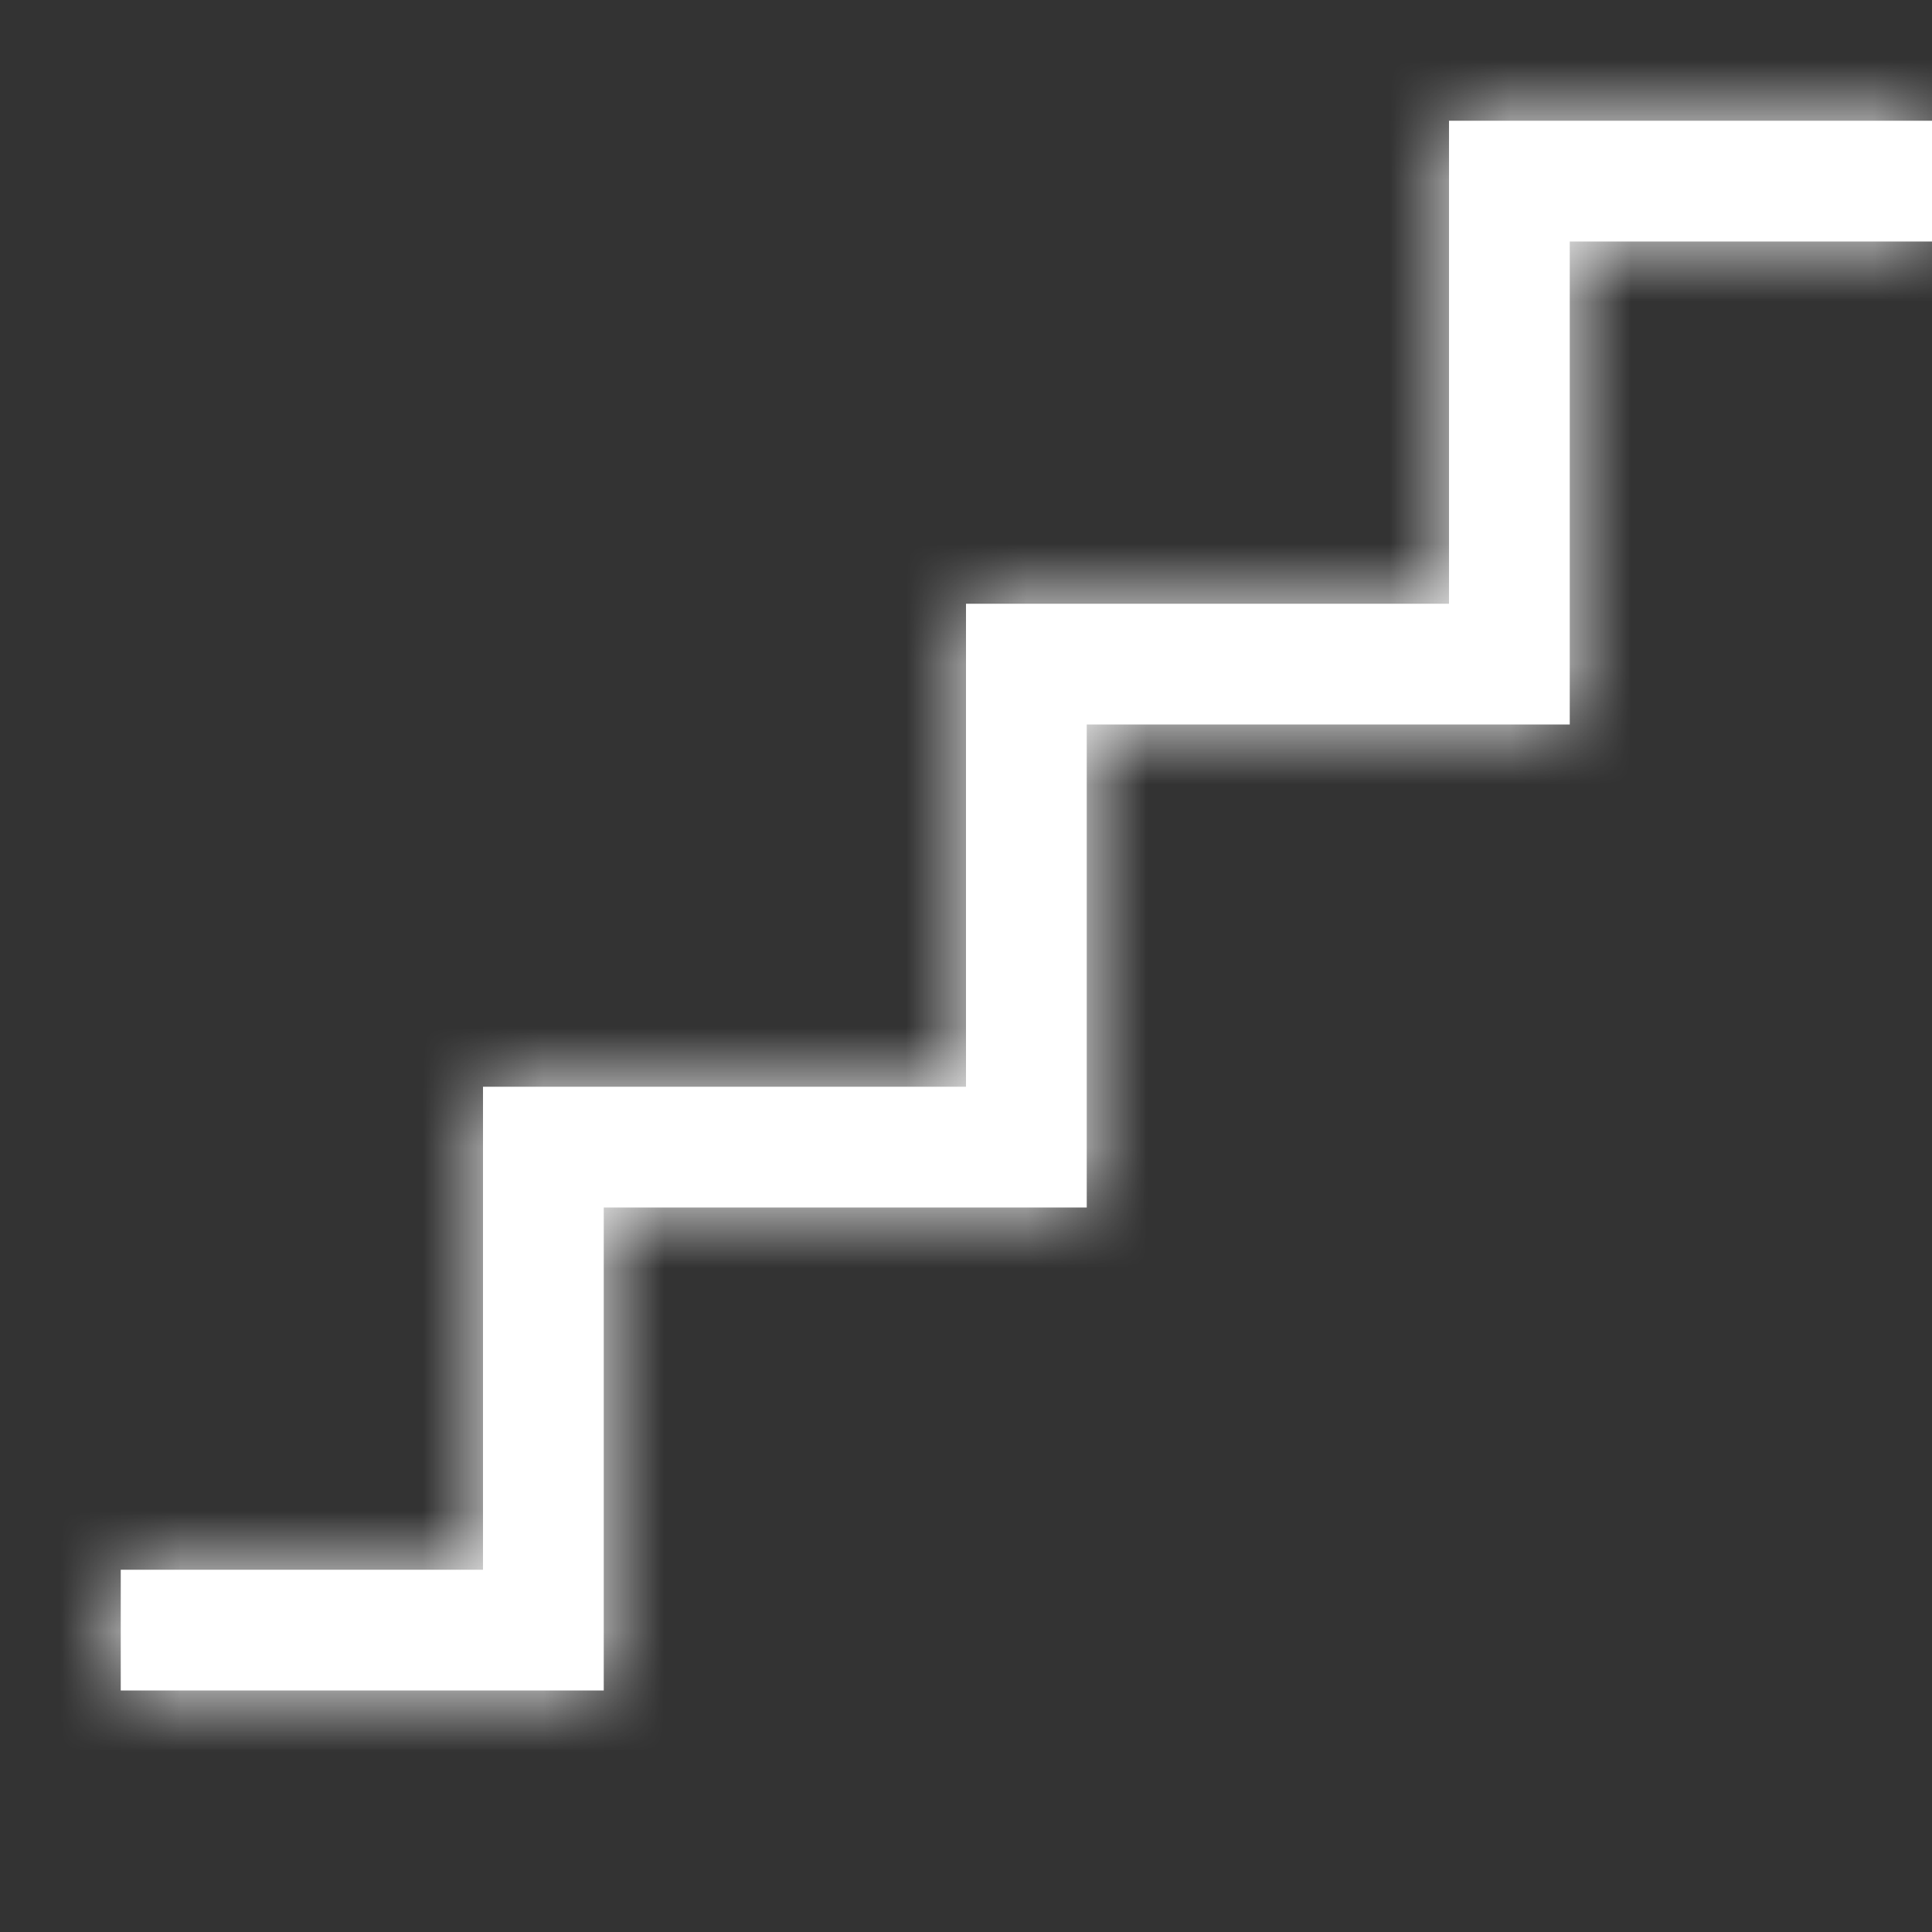
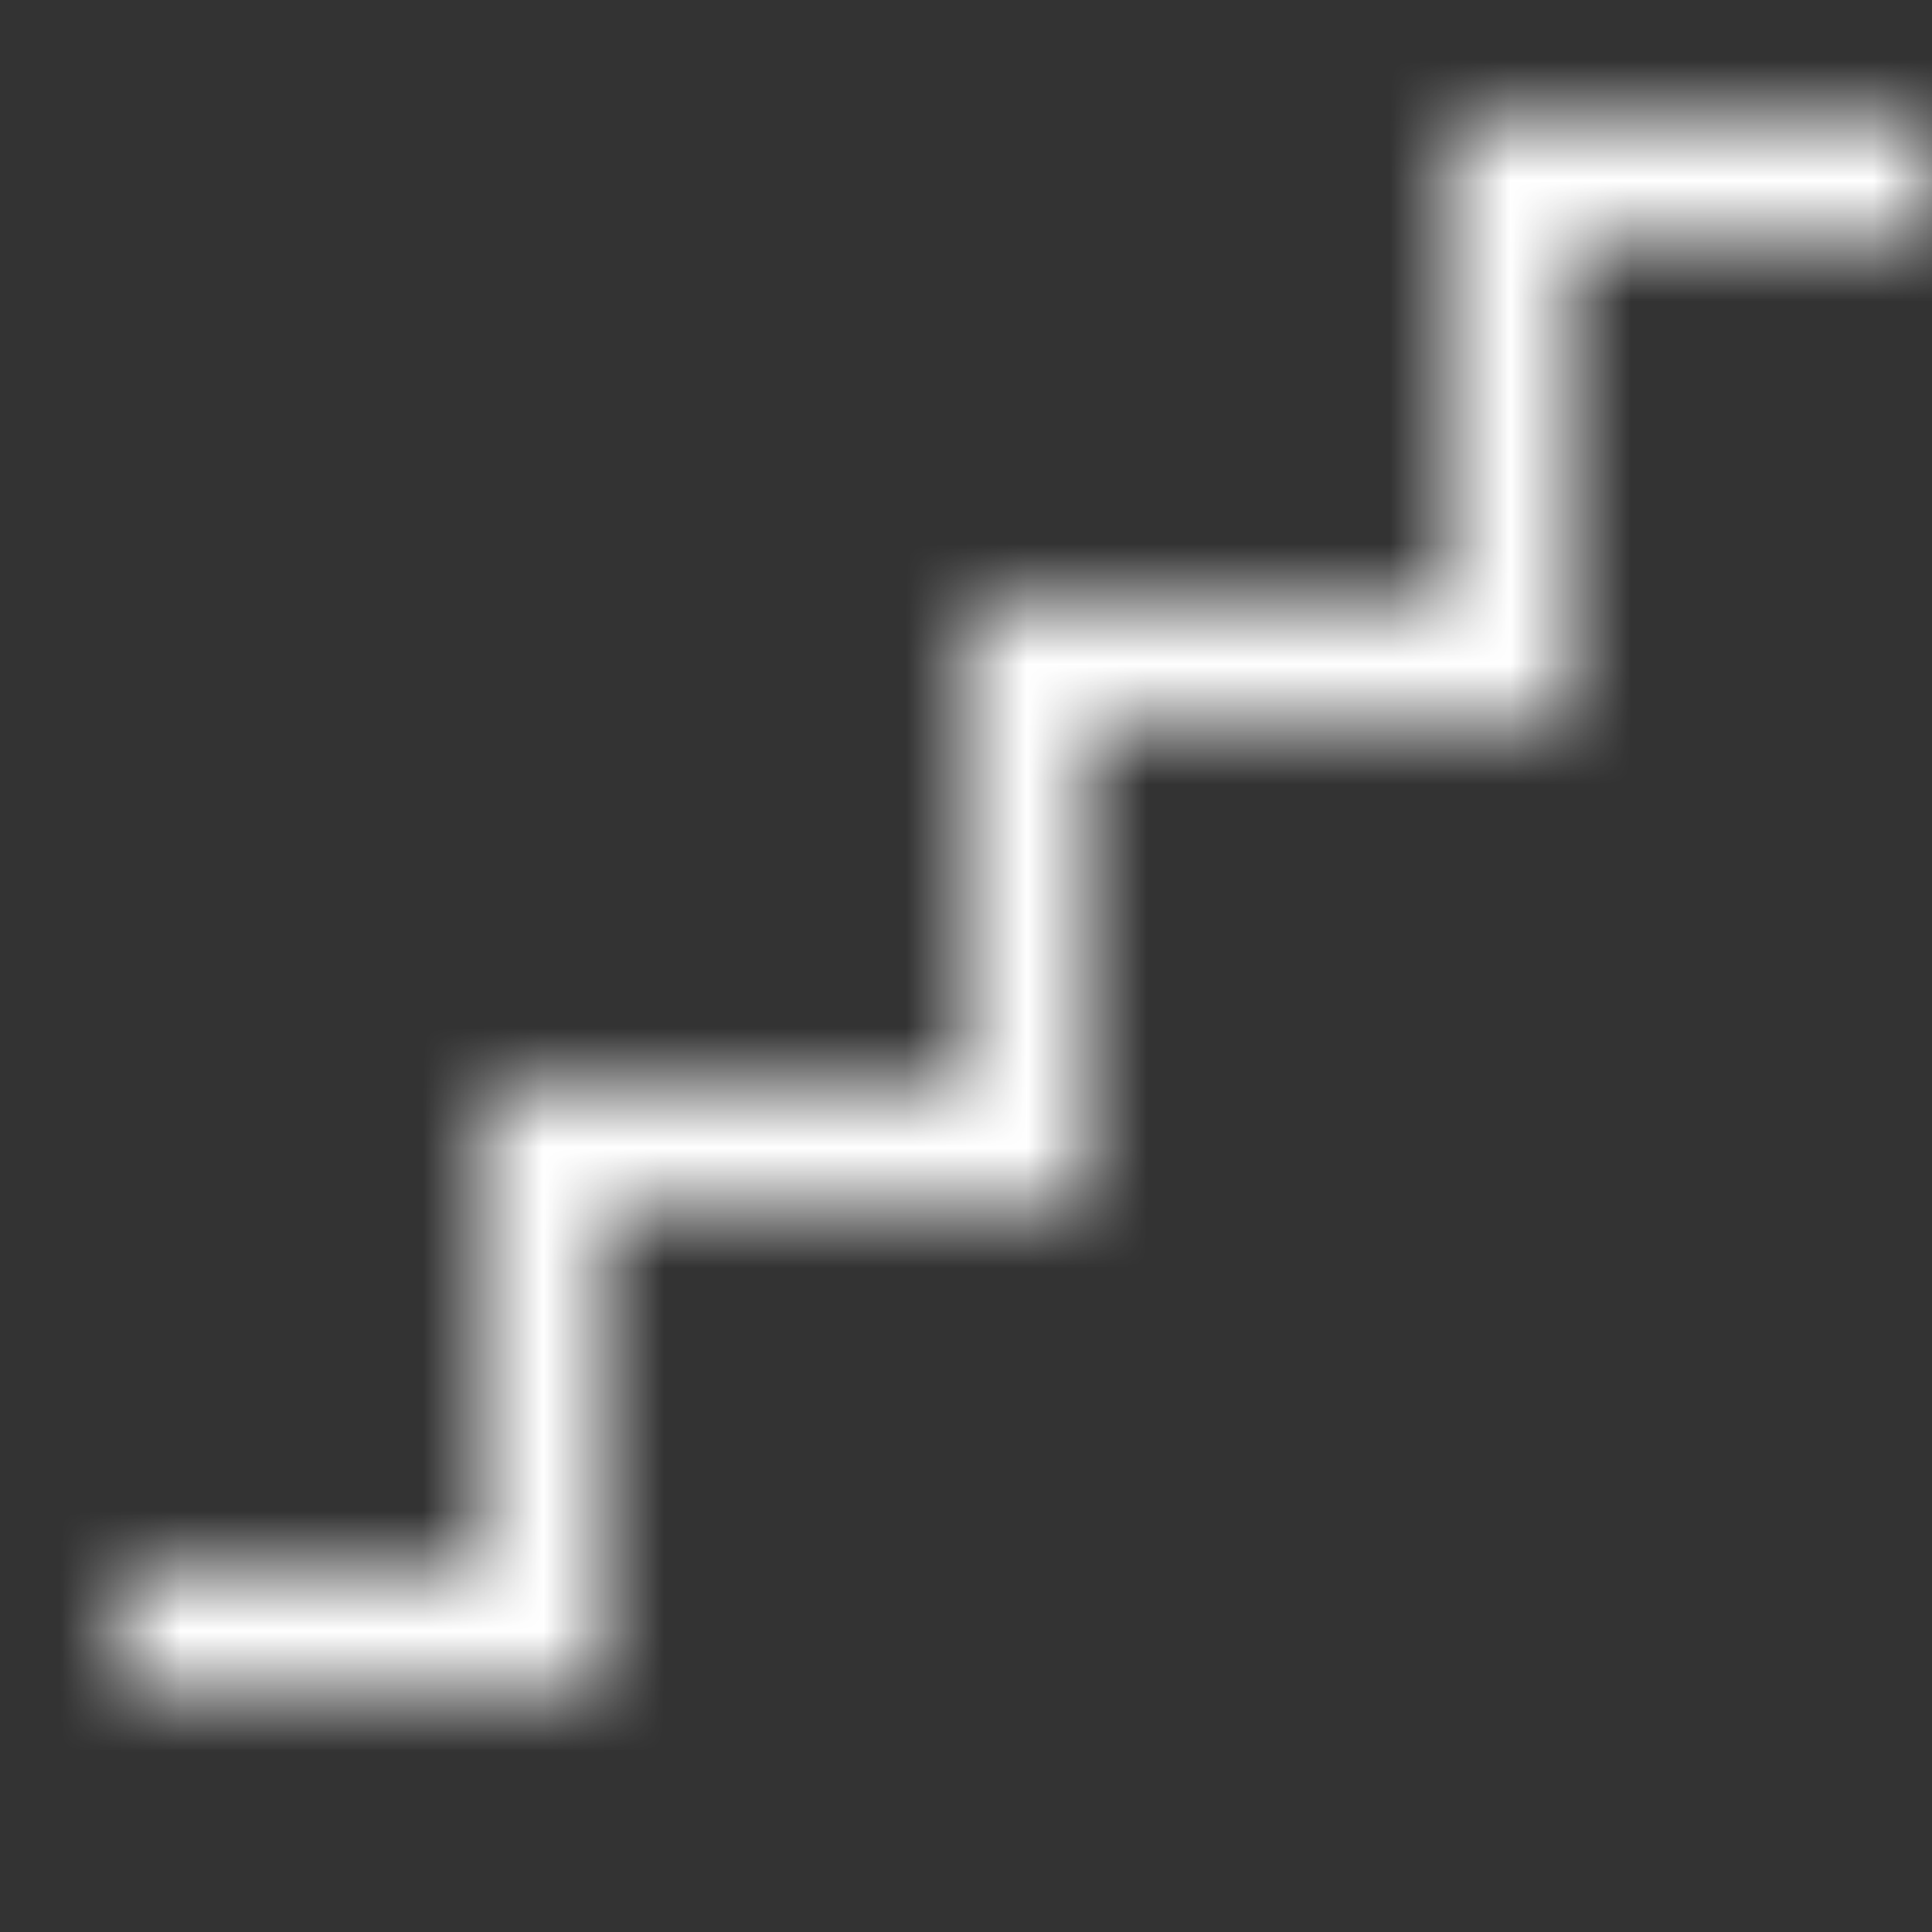
<svg xmlns="http://www.w3.org/2000/svg" width="16" height="16" viewBox="0 0 16 16" fill="none">
  <rect x="0" y="0" width="16" height="16" fill="#333333" stroke="none" />
  <mask id="path-1-inside-1" fill="white">
    <path fill-rule="evenodd" clip-rule="evenodd" d="M4 13L1 13L1 14L5 14L5 10L9 10L9 6L13 6L13 2L16 2L16 1L12 1L12 5L8 5L8 9L4 9L4 13Z" />
  </mask>
-   <path fill-rule="evenodd" clip-rule="evenodd" d="M4 13L1 13L1 14L5 14L5 10L9 10L9 6L13 6L13 2L16 2L16 1L12 1L12 5L8 5L8 9L4 9L4 13Z" fill="white" />
-   <path d="M4 13L4 14L5 14L5 13L4 13ZM1 13L1 12L-8.74228e-08 12L-4.37114e-08 13L1 13ZM1 14L0 14L4.37114e-08 15L1 15L1 14ZM5 14L5 15L6 15L6 14L5 14ZM5 10L5 9L4 9L4 10L5 10ZM9 10L9 11L10 11L10 10L9 10ZM9 6L9 5L8 5L8 6L9 6ZM13 6L13 7L14 7L14 6L13 6ZM13 2L13 1L12 1L12 2L13 2ZM16 2L16 3L17 3L17 2L16 2ZM16 1L17 1L17 2.54292e-07L16 2.98003e-07L16 1ZM12 1L12 4.72849e-07L11 5.1656e-07L11 1L12 1ZM12 5L12 6L13 6L13 5L12 5ZM8 5L8 4L7 4L7 5L8 5ZM8 9L8 10L9 10L9 9L8 9ZM4 9L4 8L3 8L3 9L4 9ZM4 12L1 12L1 14L4 14L4 12ZM-4.37114e-08 13L0 14L2 14L2 13L-4.37114e-08 13ZM13 3L16 3L16 1L13 1L13 3ZM17 2L17 1L15 1L15 2L17 2ZM1 15L5 15L5 13L1 13L1 15ZM6 14L6 10L4 10L4 14L6 14ZM5 11L9 11L9 9L5 9L5 11ZM10 10L10 6L8 6L8 10L10 10ZM9 7L13 7L13 5L9 5L9 7ZM14 6L14 2L12 2L12 6L14 6ZM16 2.98003e-07L12 4.72849e-07L12 2L16 2L16 2.98003e-07ZM11 1L11 5L13 5L13 1L11 1ZM12 4L8 4L8 6L12 6L12 4ZM7 5L7 9L9 9L9 5L7 5ZM8 8L4 8L4 10L8 10L8 8ZM3 9L3 13L5 13L5 9L3 9Z" fill="white" mask="url(#path-1-inside-1)" />
+   <path d="M4 13L4 14L5 14L5 13L4 13ZM1 13L1 12L-8.74228e-08 12L-4.37114e-08 13L1 13ZM1 14L0 14L4.37114e-08 15L1 15L1 14ZM5 14L5 15L6 15L6 14L5 14ZM5 10L5 9L4 9L4 10L5 10ZM9 10L9 11L10 11L10 10L9 10ZM9 6L9 5L8 5L8 6L9 6ZM13 6L13 7L14 7L14 6L13 6ZM13 2L13 1L12 1L12 2L13 2ZM16 2L16 3L17 3L17 2L16 2ZM16 1L17 1L17 2.54292e-07L16 2.98003e-07L16 1ZM12 1L12 4.72849e-07L11 5.1656e-07L11 1L12 1ZM12 5L12 6L13 5L12 5ZM8 5L8 4L7 4L7 5L8 5ZM8 9L8 10L9 10L9 9L8 9ZM4 9L4 8L3 8L3 9L4 9ZM4 12L1 12L1 14L4 14L4 12ZM-4.37114e-08 13L0 14L2 14L2 13L-4.37114e-08 13ZM13 3L16 3L16 1L13 1L13 3ZM17 2L17 1L15 1L15 2L17 2ZM1 15L5 15L5 13L1 13L1 15ZM6 14L6 10L4 10L4 14L6 14ZM5 11L9 11L9 9L5 9L5 11ZM10 10L10 6L8 6L8 10L10 10ZM9 7L13 7L13 5L9 5L9 7ZM14 6L14 2L12 2L12 6L14 6ZM16 2.98003e-07L12 4.72849e-07L12 2L16 2L16 2.98003e-07ZM11 1L11 5L13 5L13 1L11 1ZM12 4L8 4L8 6L12 6L12 4ZM7 5L7 9L9 9L9 5L7 5ZM8 8L4 8L4 10L8 10L8 8ZM3 9L3 13L5 13L5 9L3 9Z" fill="white" mask="url(#path-1-inside-1)" />
</svg>